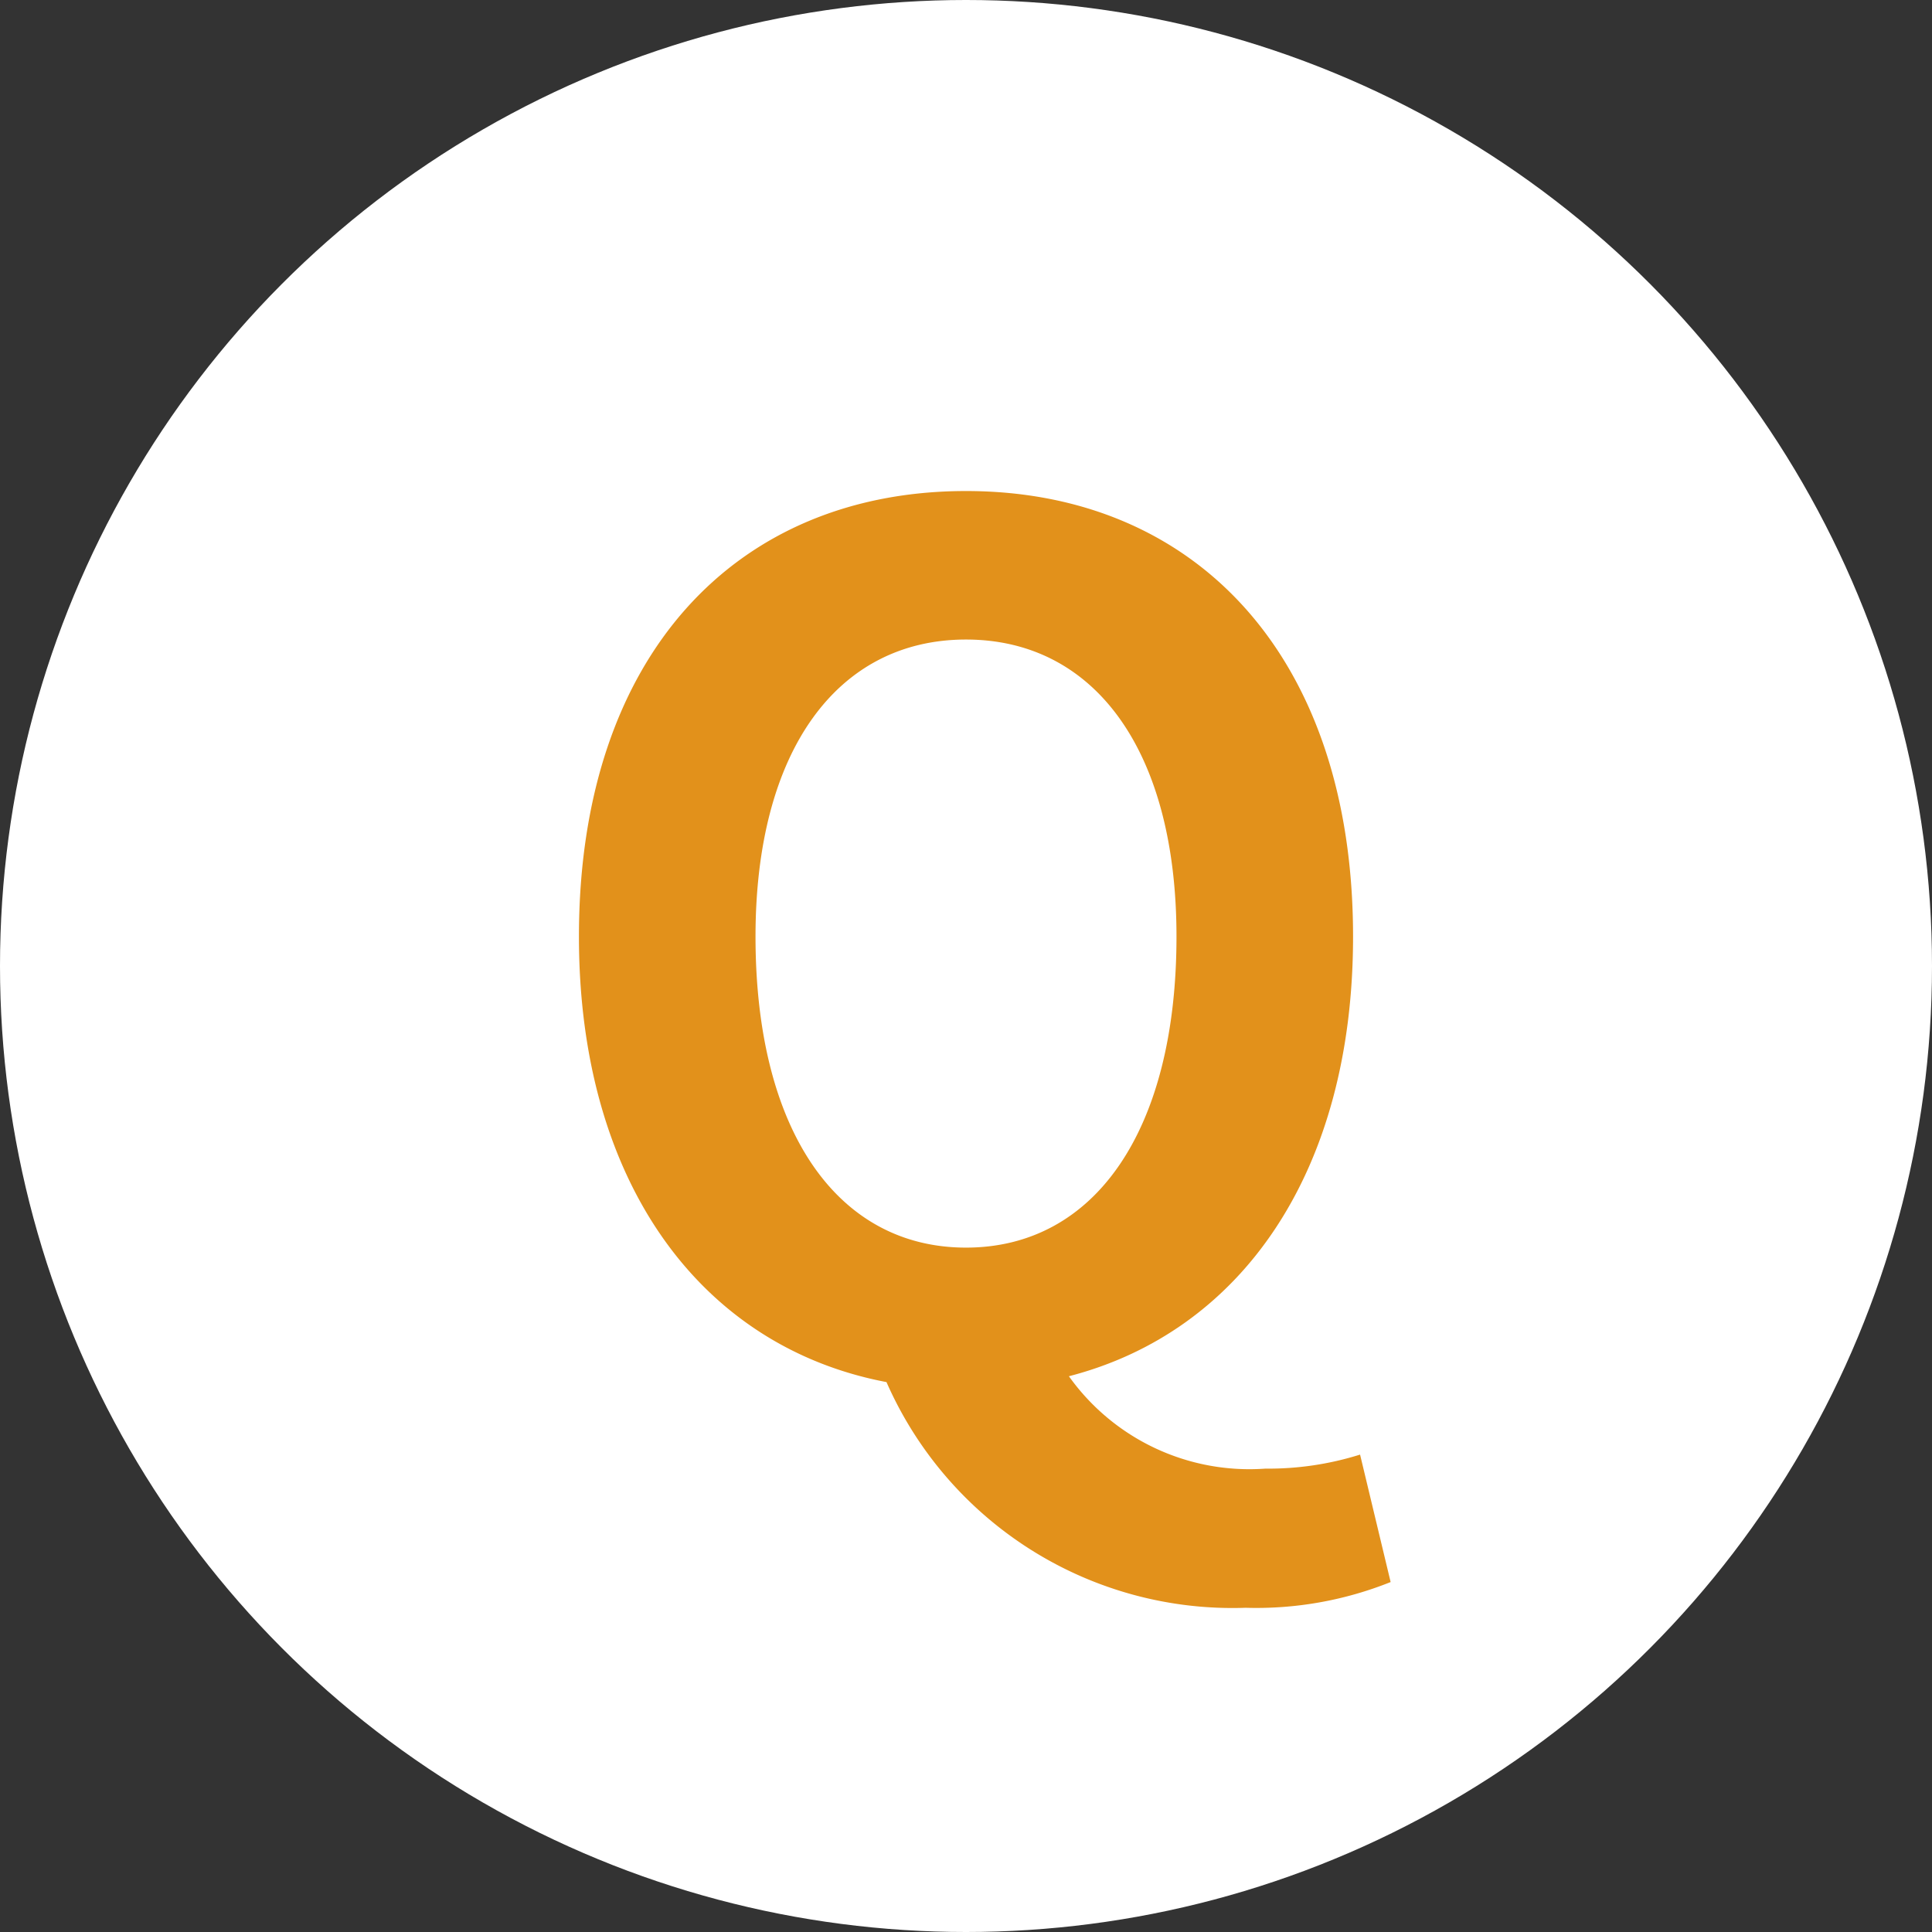
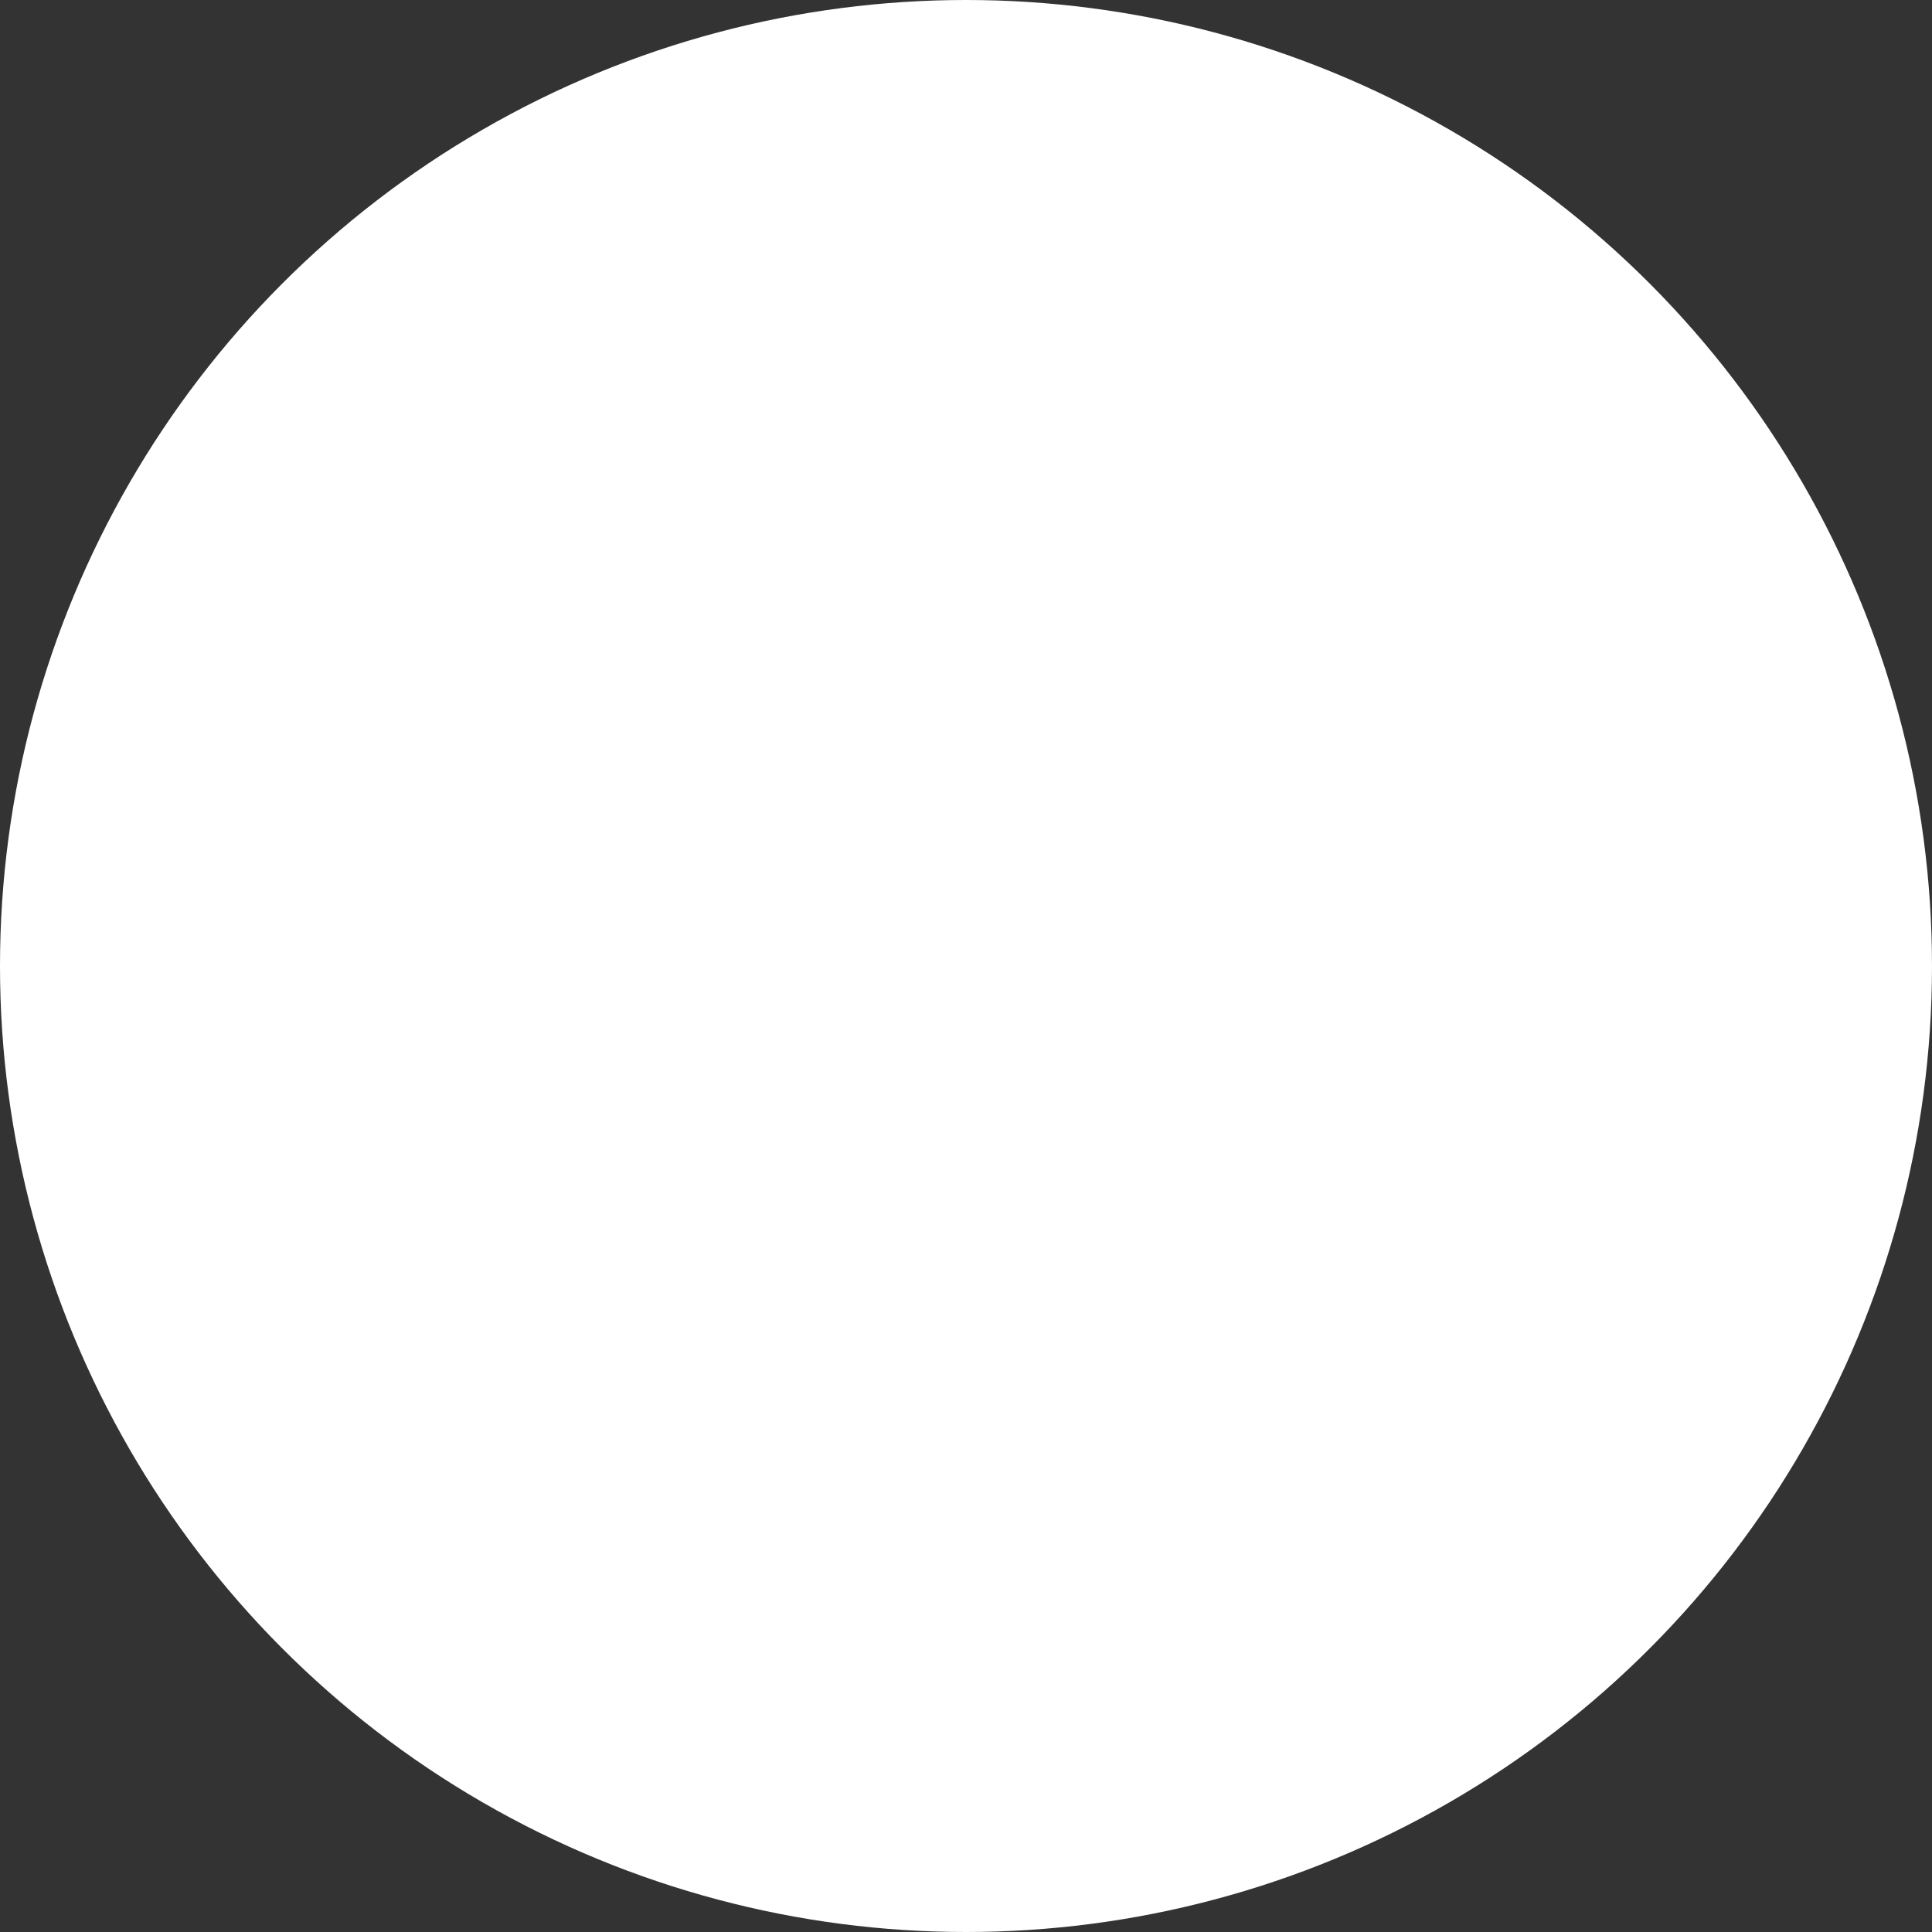
<svg xmlns="http://www.w3.org/2000/svg" id="icon_q" width="38" height="38" viewBox="0 0 38 38">
  <rect x="0" y="0" width="38" height="38" fill="#333333" stroke="none" />
  <circle id="楕円形_33" data-name="楕円形 33" cx="19" cy="19" r="19" fill="#fff" />
-   <path id="パス_3683" data-name="パス 3683" d="M-4.14-8.579c0-3.657,1.61-5.842,4.14-5.842s4.14,2.185,4.14,5.842C4.14-4.761,2.53-2.461,0-2.461S-4.14-4.761-4.14-8.579ZM7.751,1.61a6.01,6.01,0,0,1-1.863.276A4.36,4.36,0,0,1,2.024.069c3.381-.874,5.589-4,5.589-8.648,0-5.52-3.105-8.763-7.613-8.763s-7.613,3.22-7.613,8.763C-7.613-3.726-5.2-.506-1.564.184A7.433,7.433,0,0,0,5.5,4.623a7.1,7.1,0,0,0,2.852-.506Z" transform="translate(19 27)" fill="#e2911b" />
</svg>